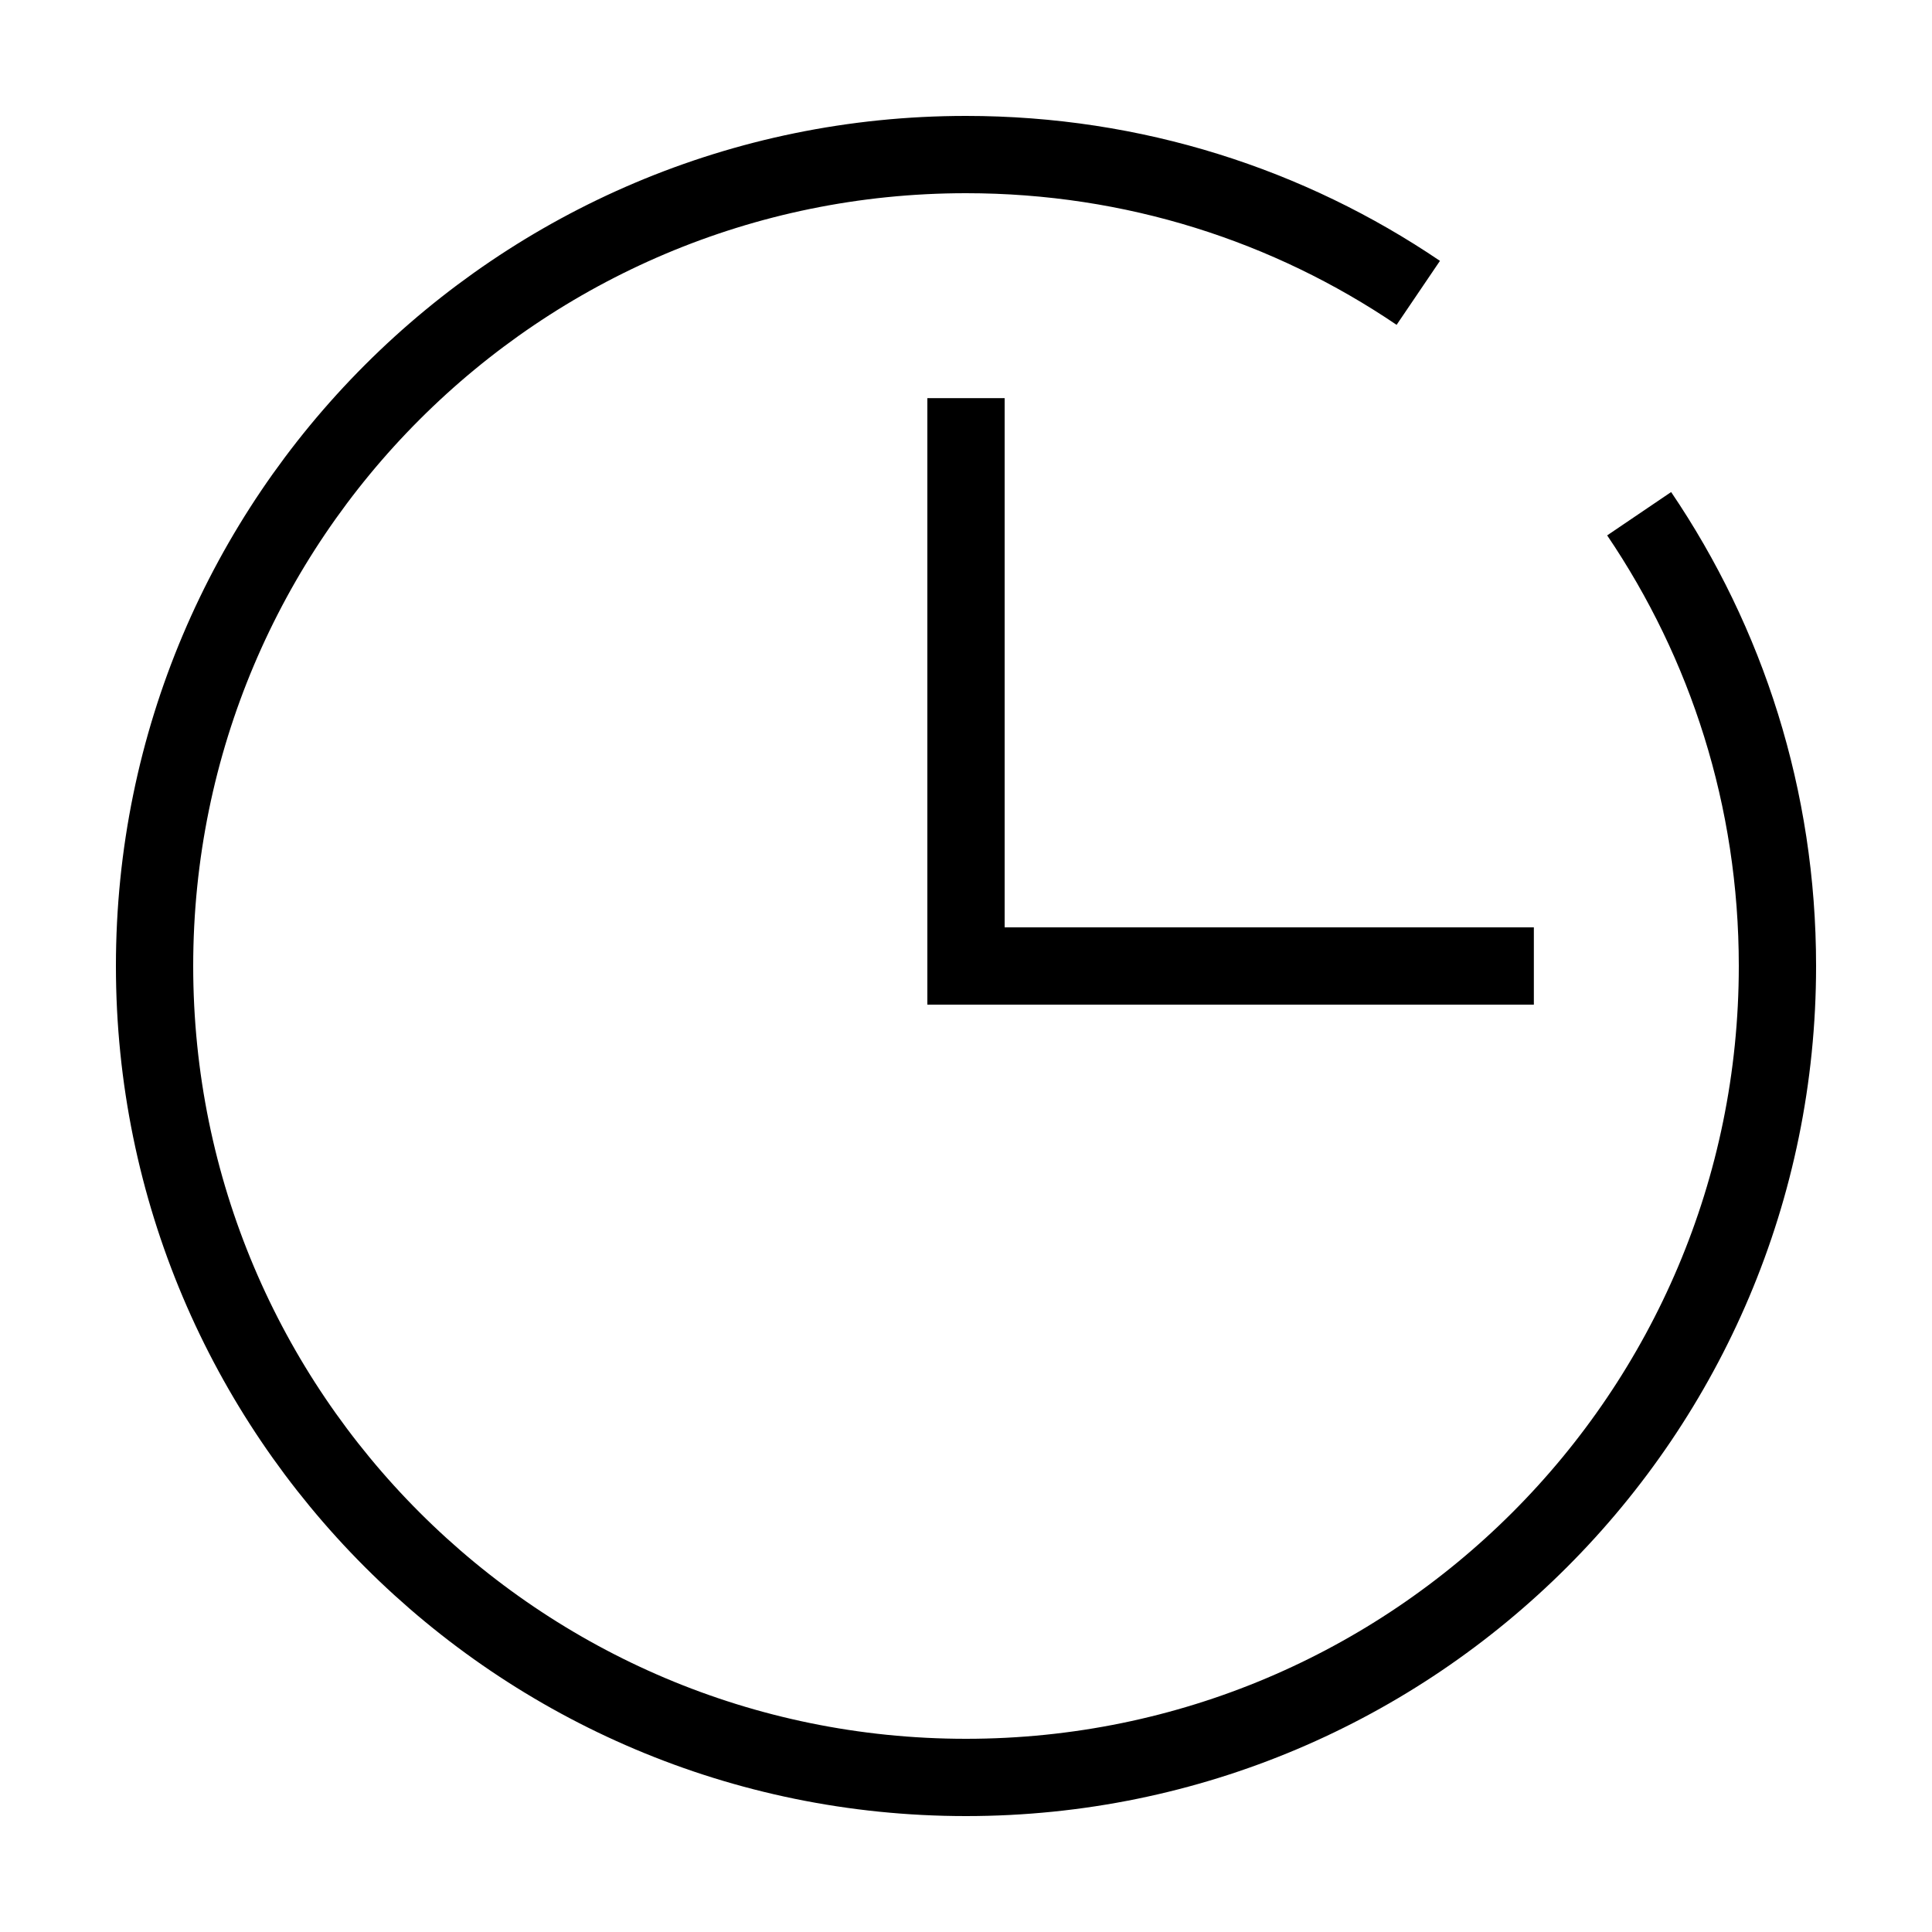
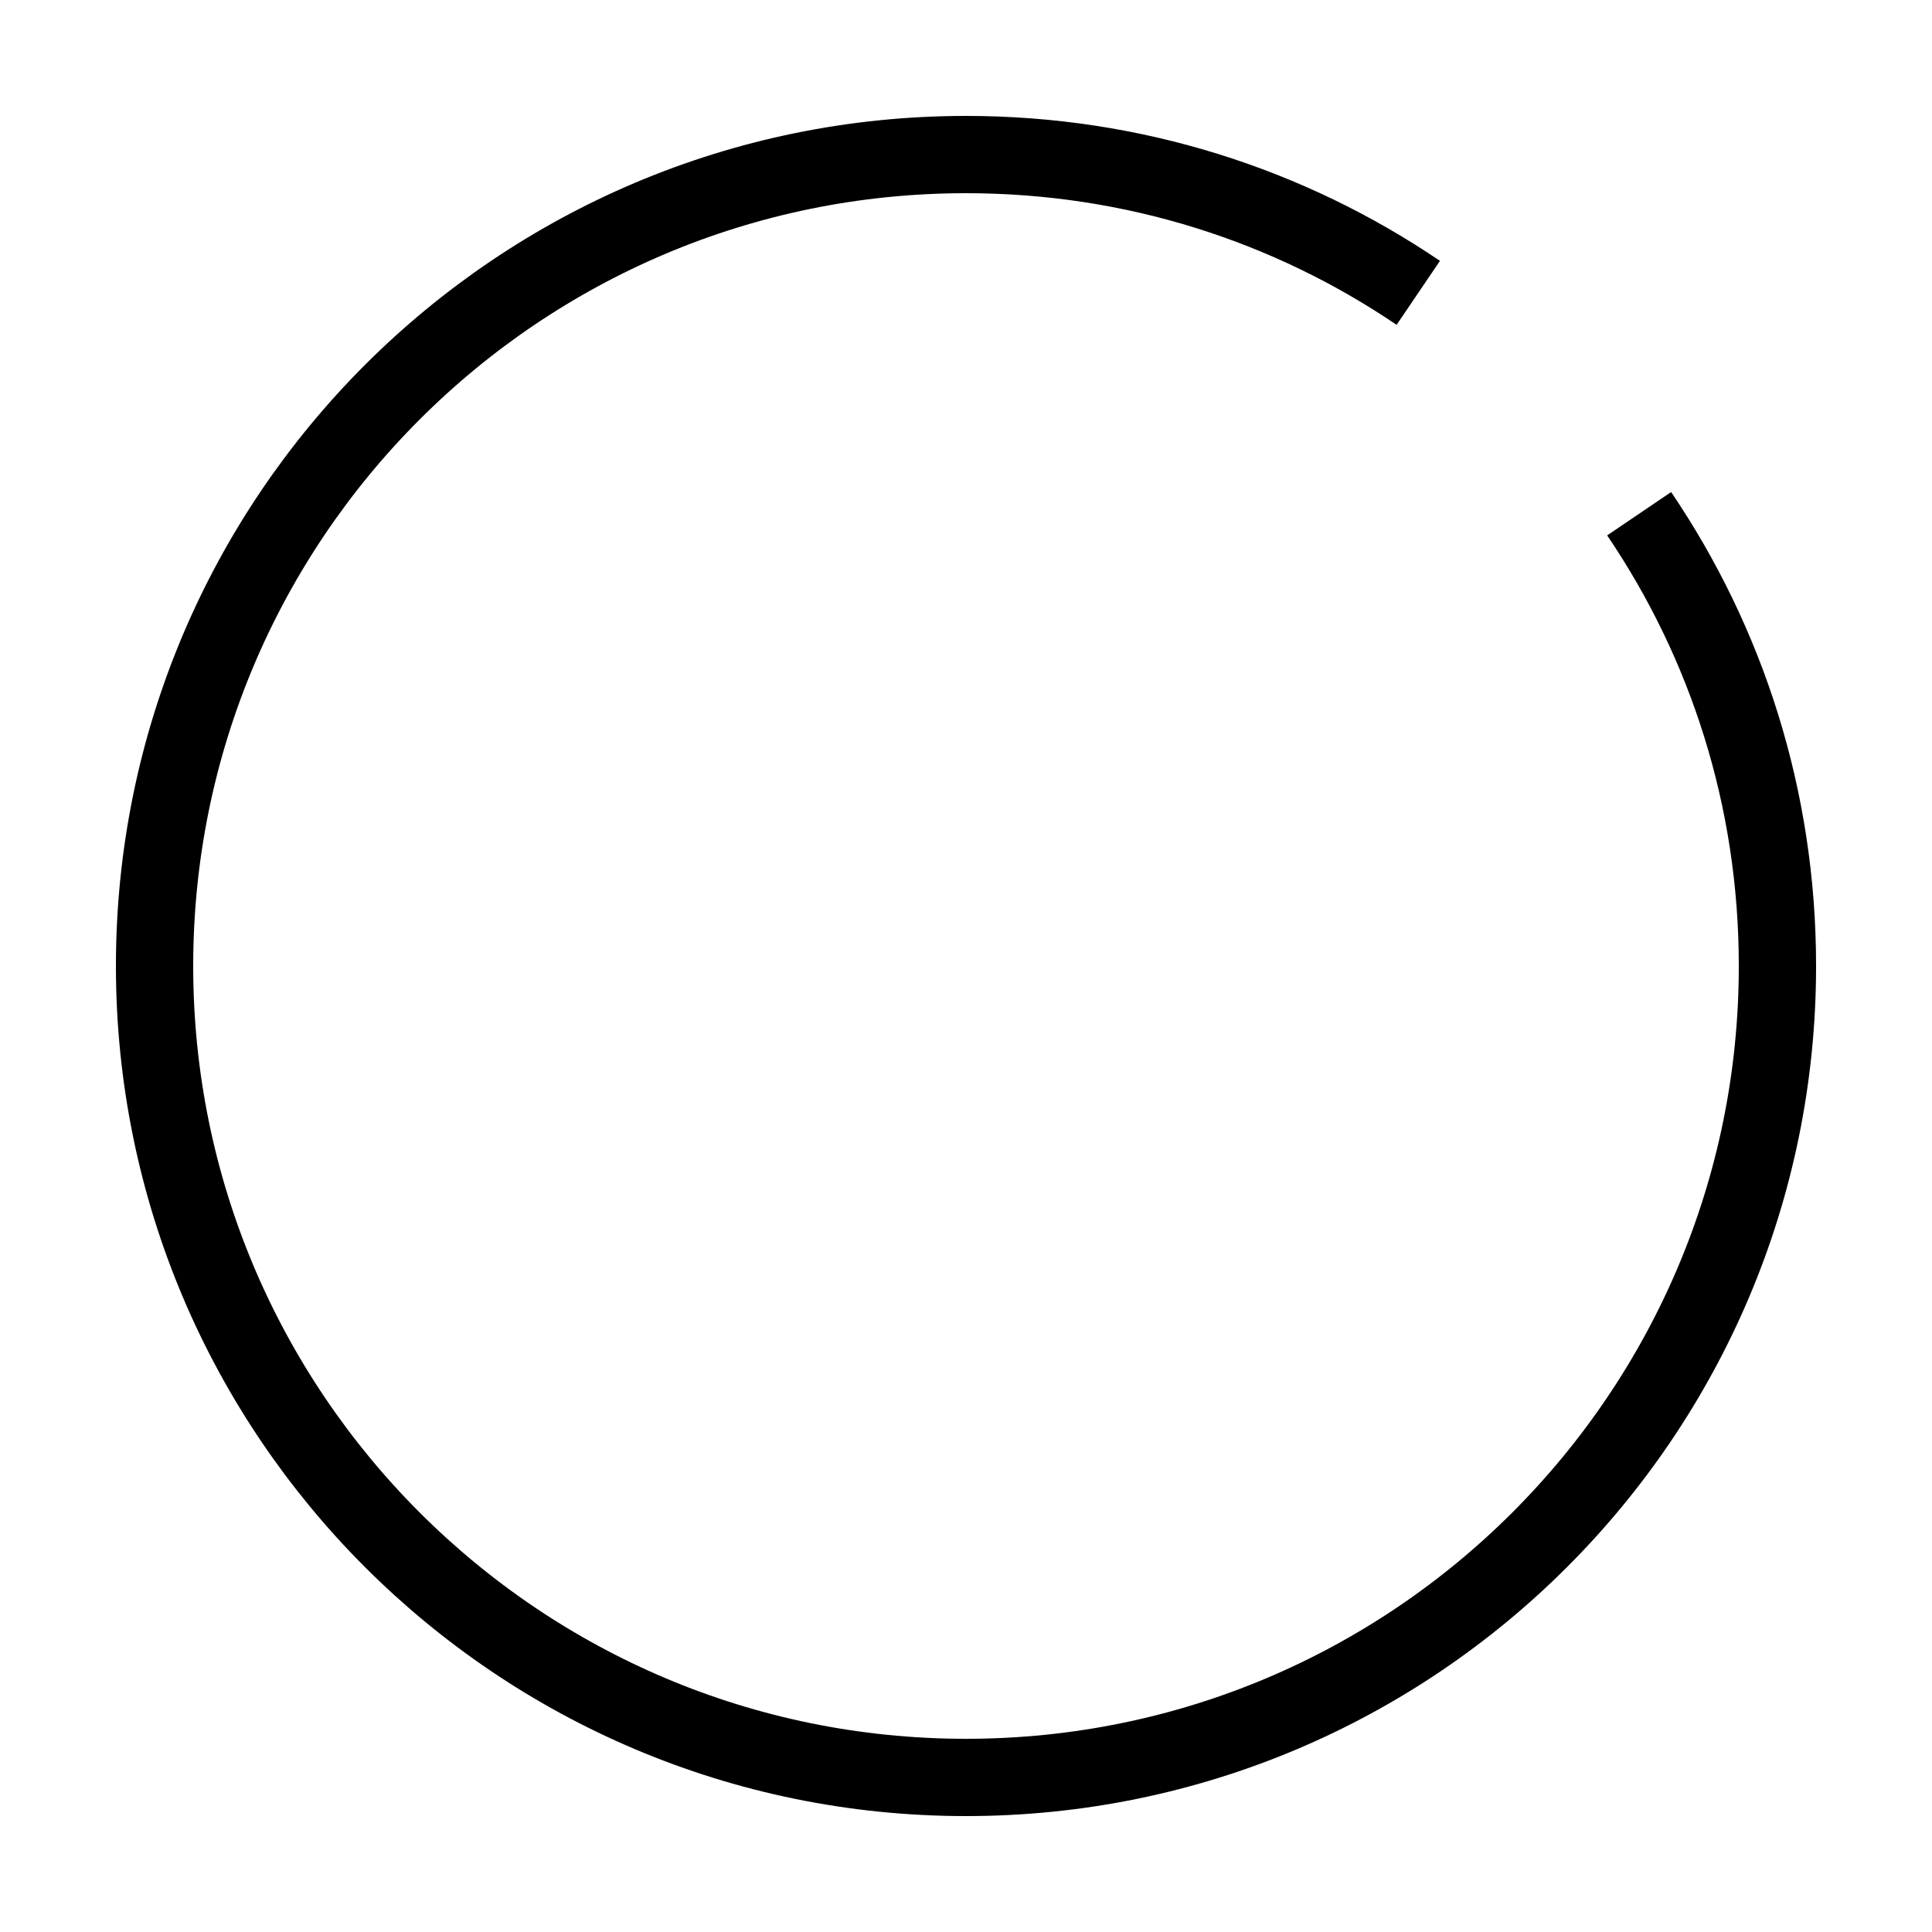
<svg xmlns="http://www.w3.org/2000/svg" width="50" height="50" viewBox="0 0 50 50" fill="none">
  <path d="M42.421 13.295C44.685 16.637 46 20.654 46 25C46 36.596 36.596 46 25 46C13.404 46 4 36.596 4 25C4 13.404 13.404 4 25 4C29.346 4 33.364 5.315 36.705 7.579" stroke="black" stroke-width="2" stroke-miterlimit="10" />
-   <path d="M25 25V11.304" stroke="black" stroke-width="2" stroke-miterlimit="10" stroke-linecap="square" />
-   <path d="M38.696 25H25" stroke="black" stroke-width="2" stroke-miterlimit="10" stroke-linecap="square" />
</svg>